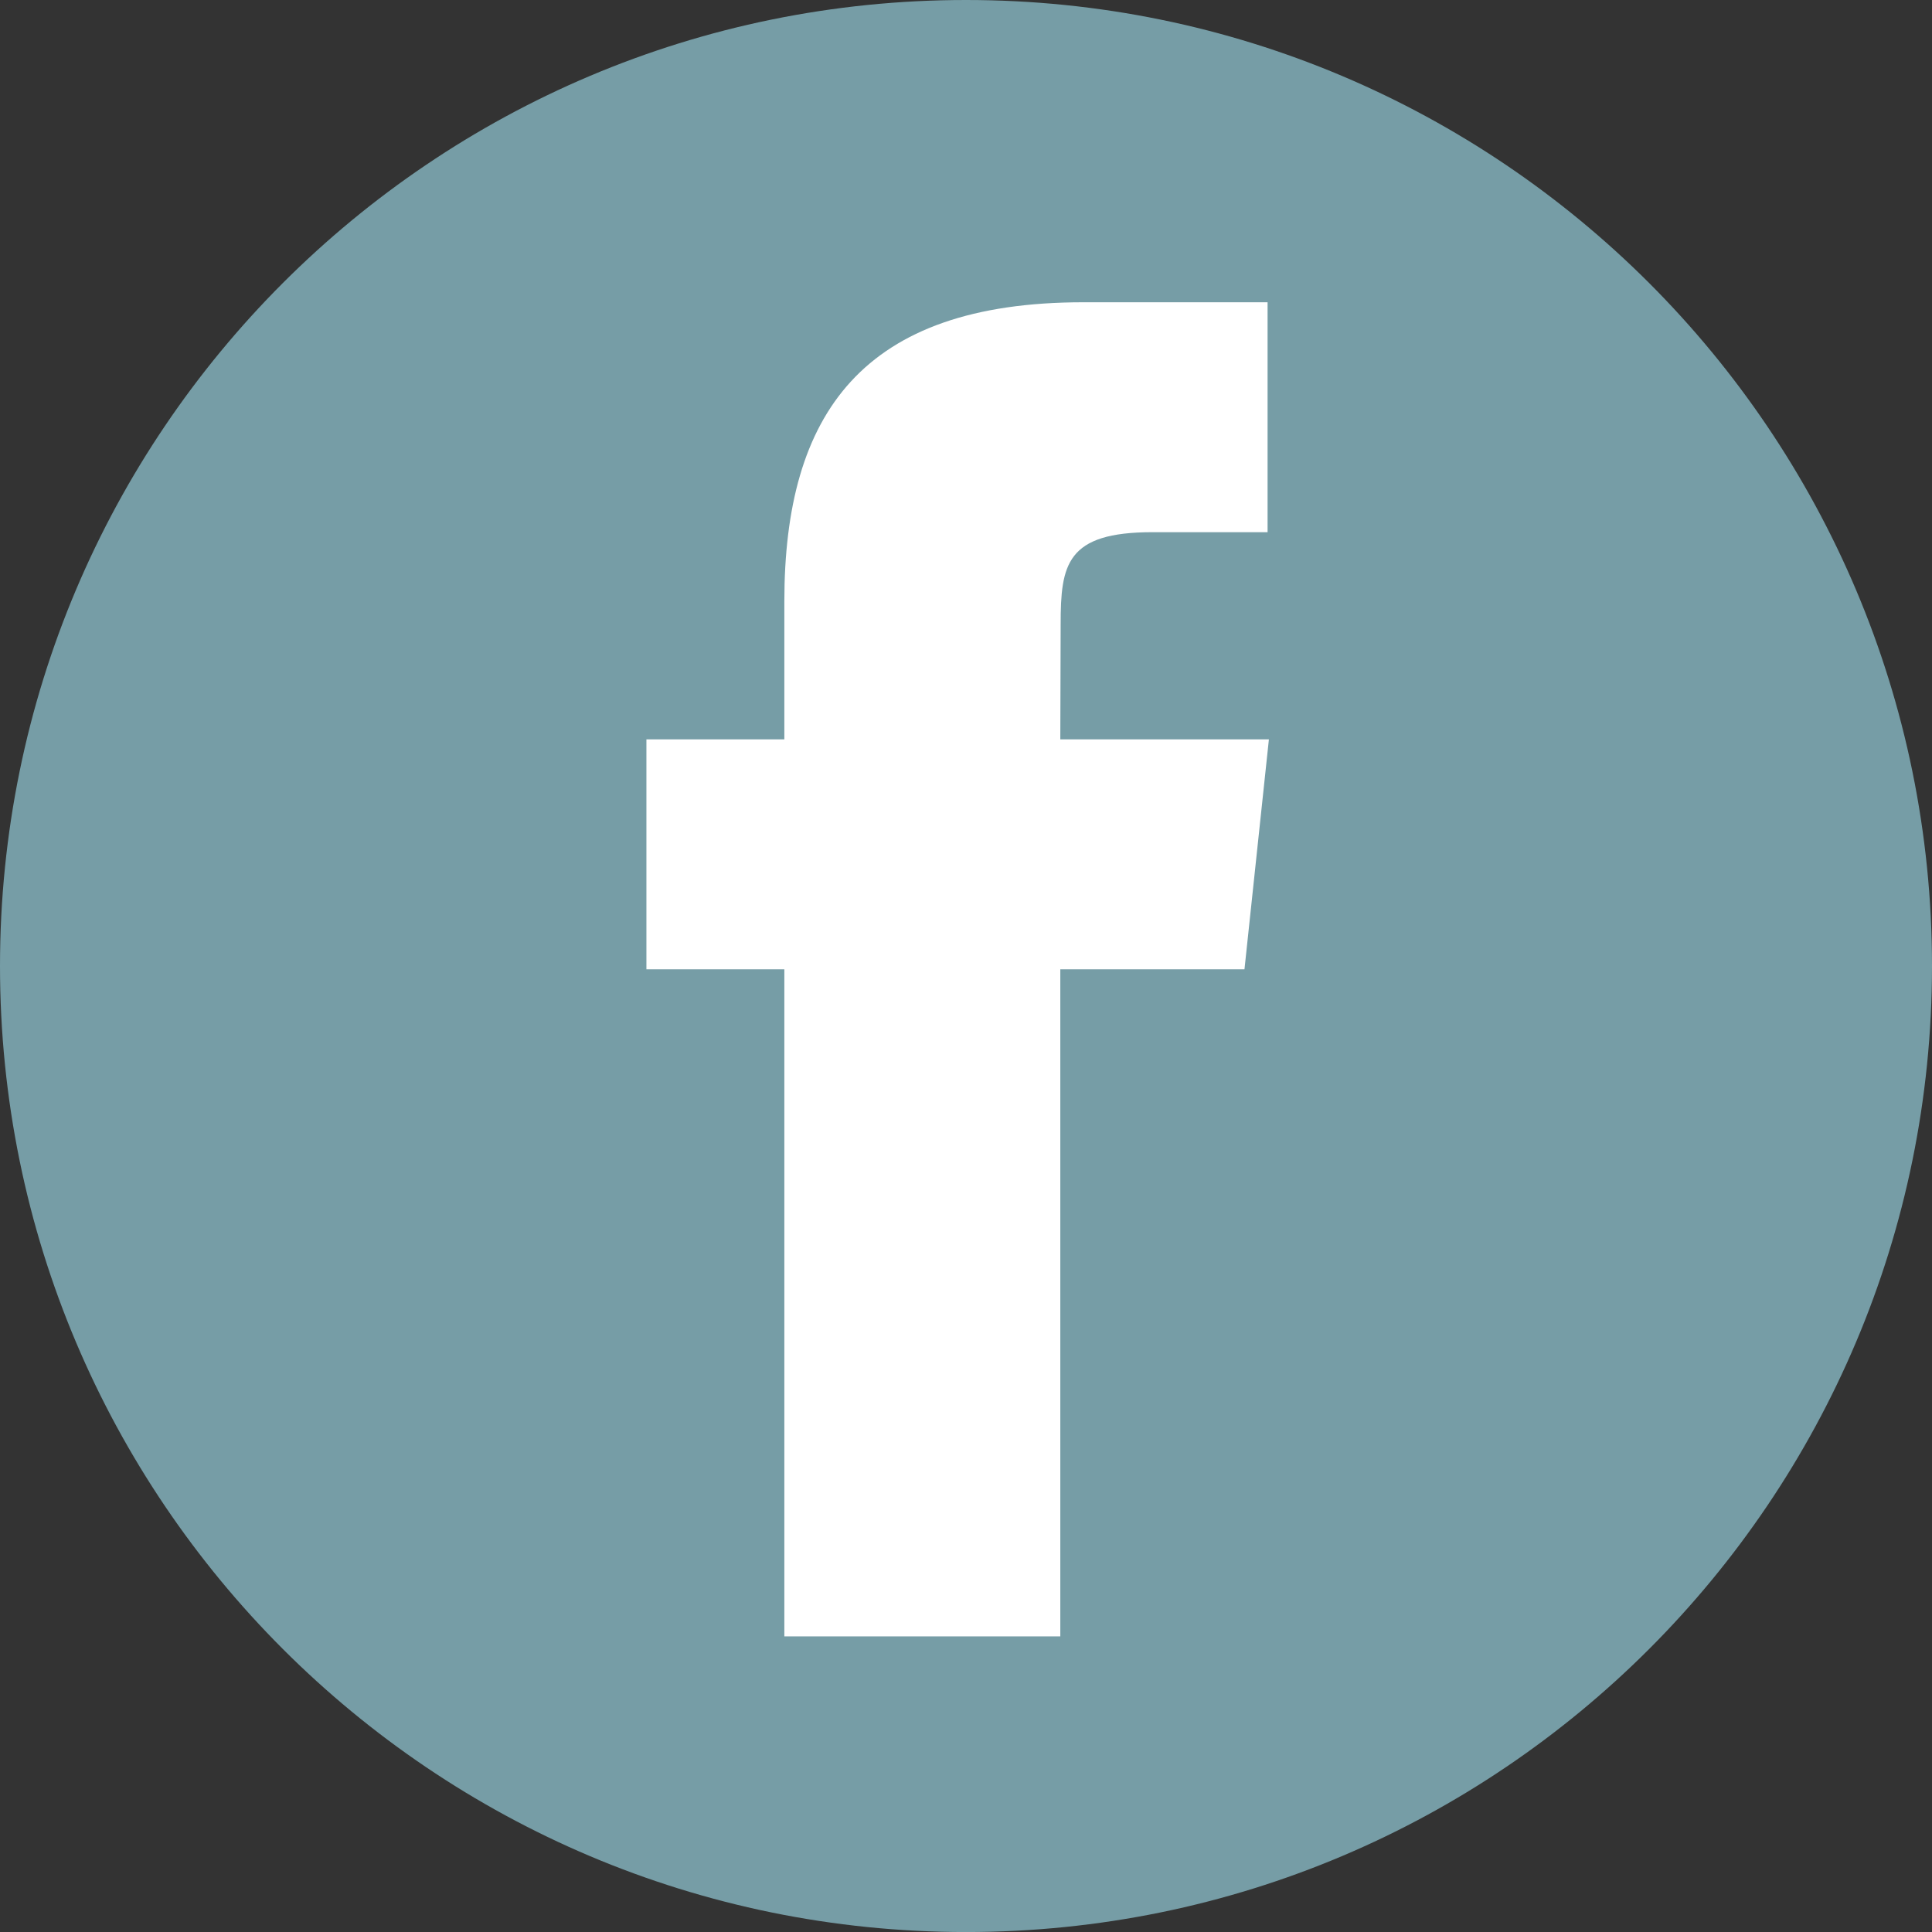
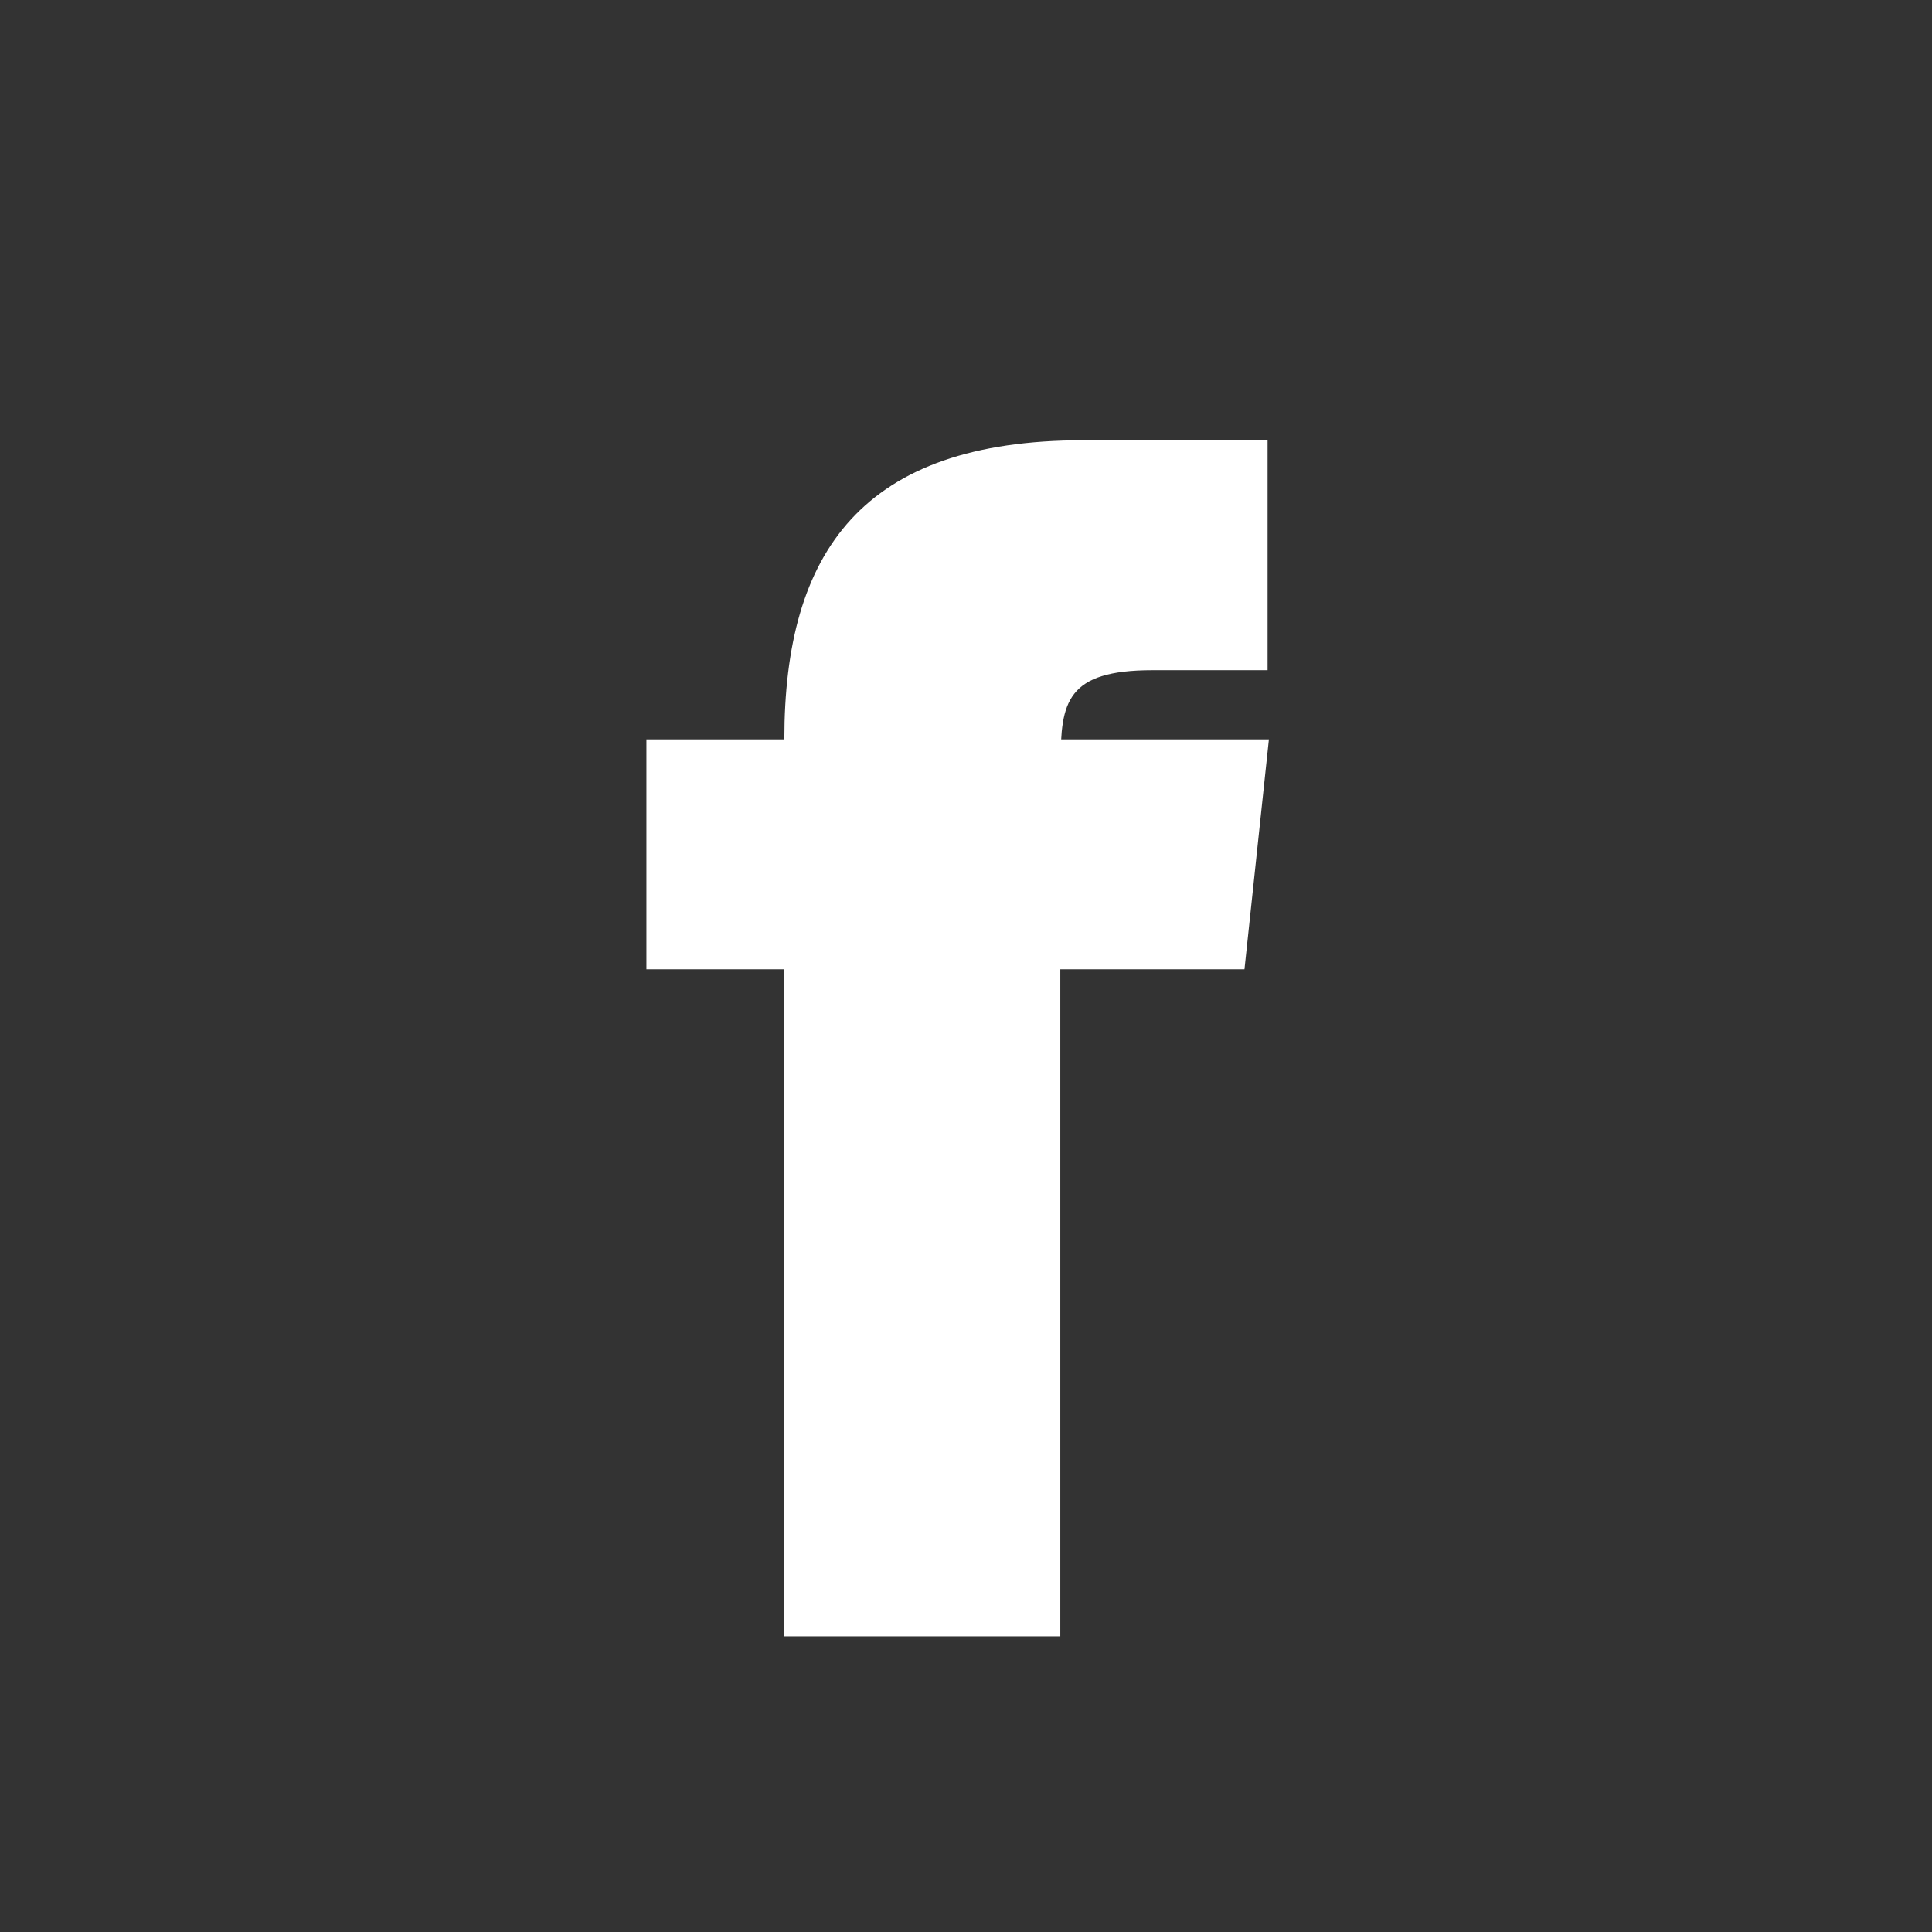
<svg xmlns="http://www.w3.org/2000/svg" xmlns:xlink="http://www.w3.org/1999/xlink" version="1.1" x="0px" y="0px" width="55.693px" height="55.694px" viewBox="0 0 55.693 55.694" style="enable-background:new 0 0 55.693 55.694;" xml:space="preserve">
  <rect x="0" y="0" width="55.693" height="55.694" fill="#333333" stroke="none" />
  <style type="text/css">

	.st0{clip-path:url(#SVGID_2_);fill:#769DA6;}

	.st1{clip-path:url(#SVGID_2_);fill:#FFFFFF;}

	.st2{clip-path:url(#SVGID_4_);fill:#769DA6;}

	.st3{clip-path:url(#SVGID_4_);fill:#FFFFFF;}

</style>
  <defs>

</defs>
  <g>
    <defs>
      <rect id="SVGID_1_" x="0" width="55.693" height="55.693" />
    </defs>
    <clipPath id="SVGID_2_">
      <use xlink:href="#SVGID_1_" style="overflow:visible;" />
    </clipPath>
-     <path class="st0" d="M55.693,27.847C55.693,12.468,43.226,0,27.846,0C12.467,0,0,12.468,0,27.847s12.467,27.847,27.846,27.847    C43.226,55.694,55.693,43.226,55.693,27.847" />
-     <path class="st1" d="M30.565,21.313h6.013l-0.704,6.628h-5.309v19.23H22.61v-19.23h-3.976v-6.628h3.976v-3.978    c0-5.406,2.245-8.622,8.621-8.622h5.309v6.628h-3.317c-2.483,0-2.648,0.927-2.648,2.655L30.565,21.313z" />
+     <path class="st1" d="M30.565,21.313h6.013l-0.704,6.628h-5.309v19.23H22.61v-19.23h-3.976v-6.628h3.976c0-5.406,2.245-8.622,8.621-8.622h5.309v6.628h-3.317c-2.483,0-2.648,0.927-2.648,2.655L30.565,21.313z" />
  </g>
</svg>